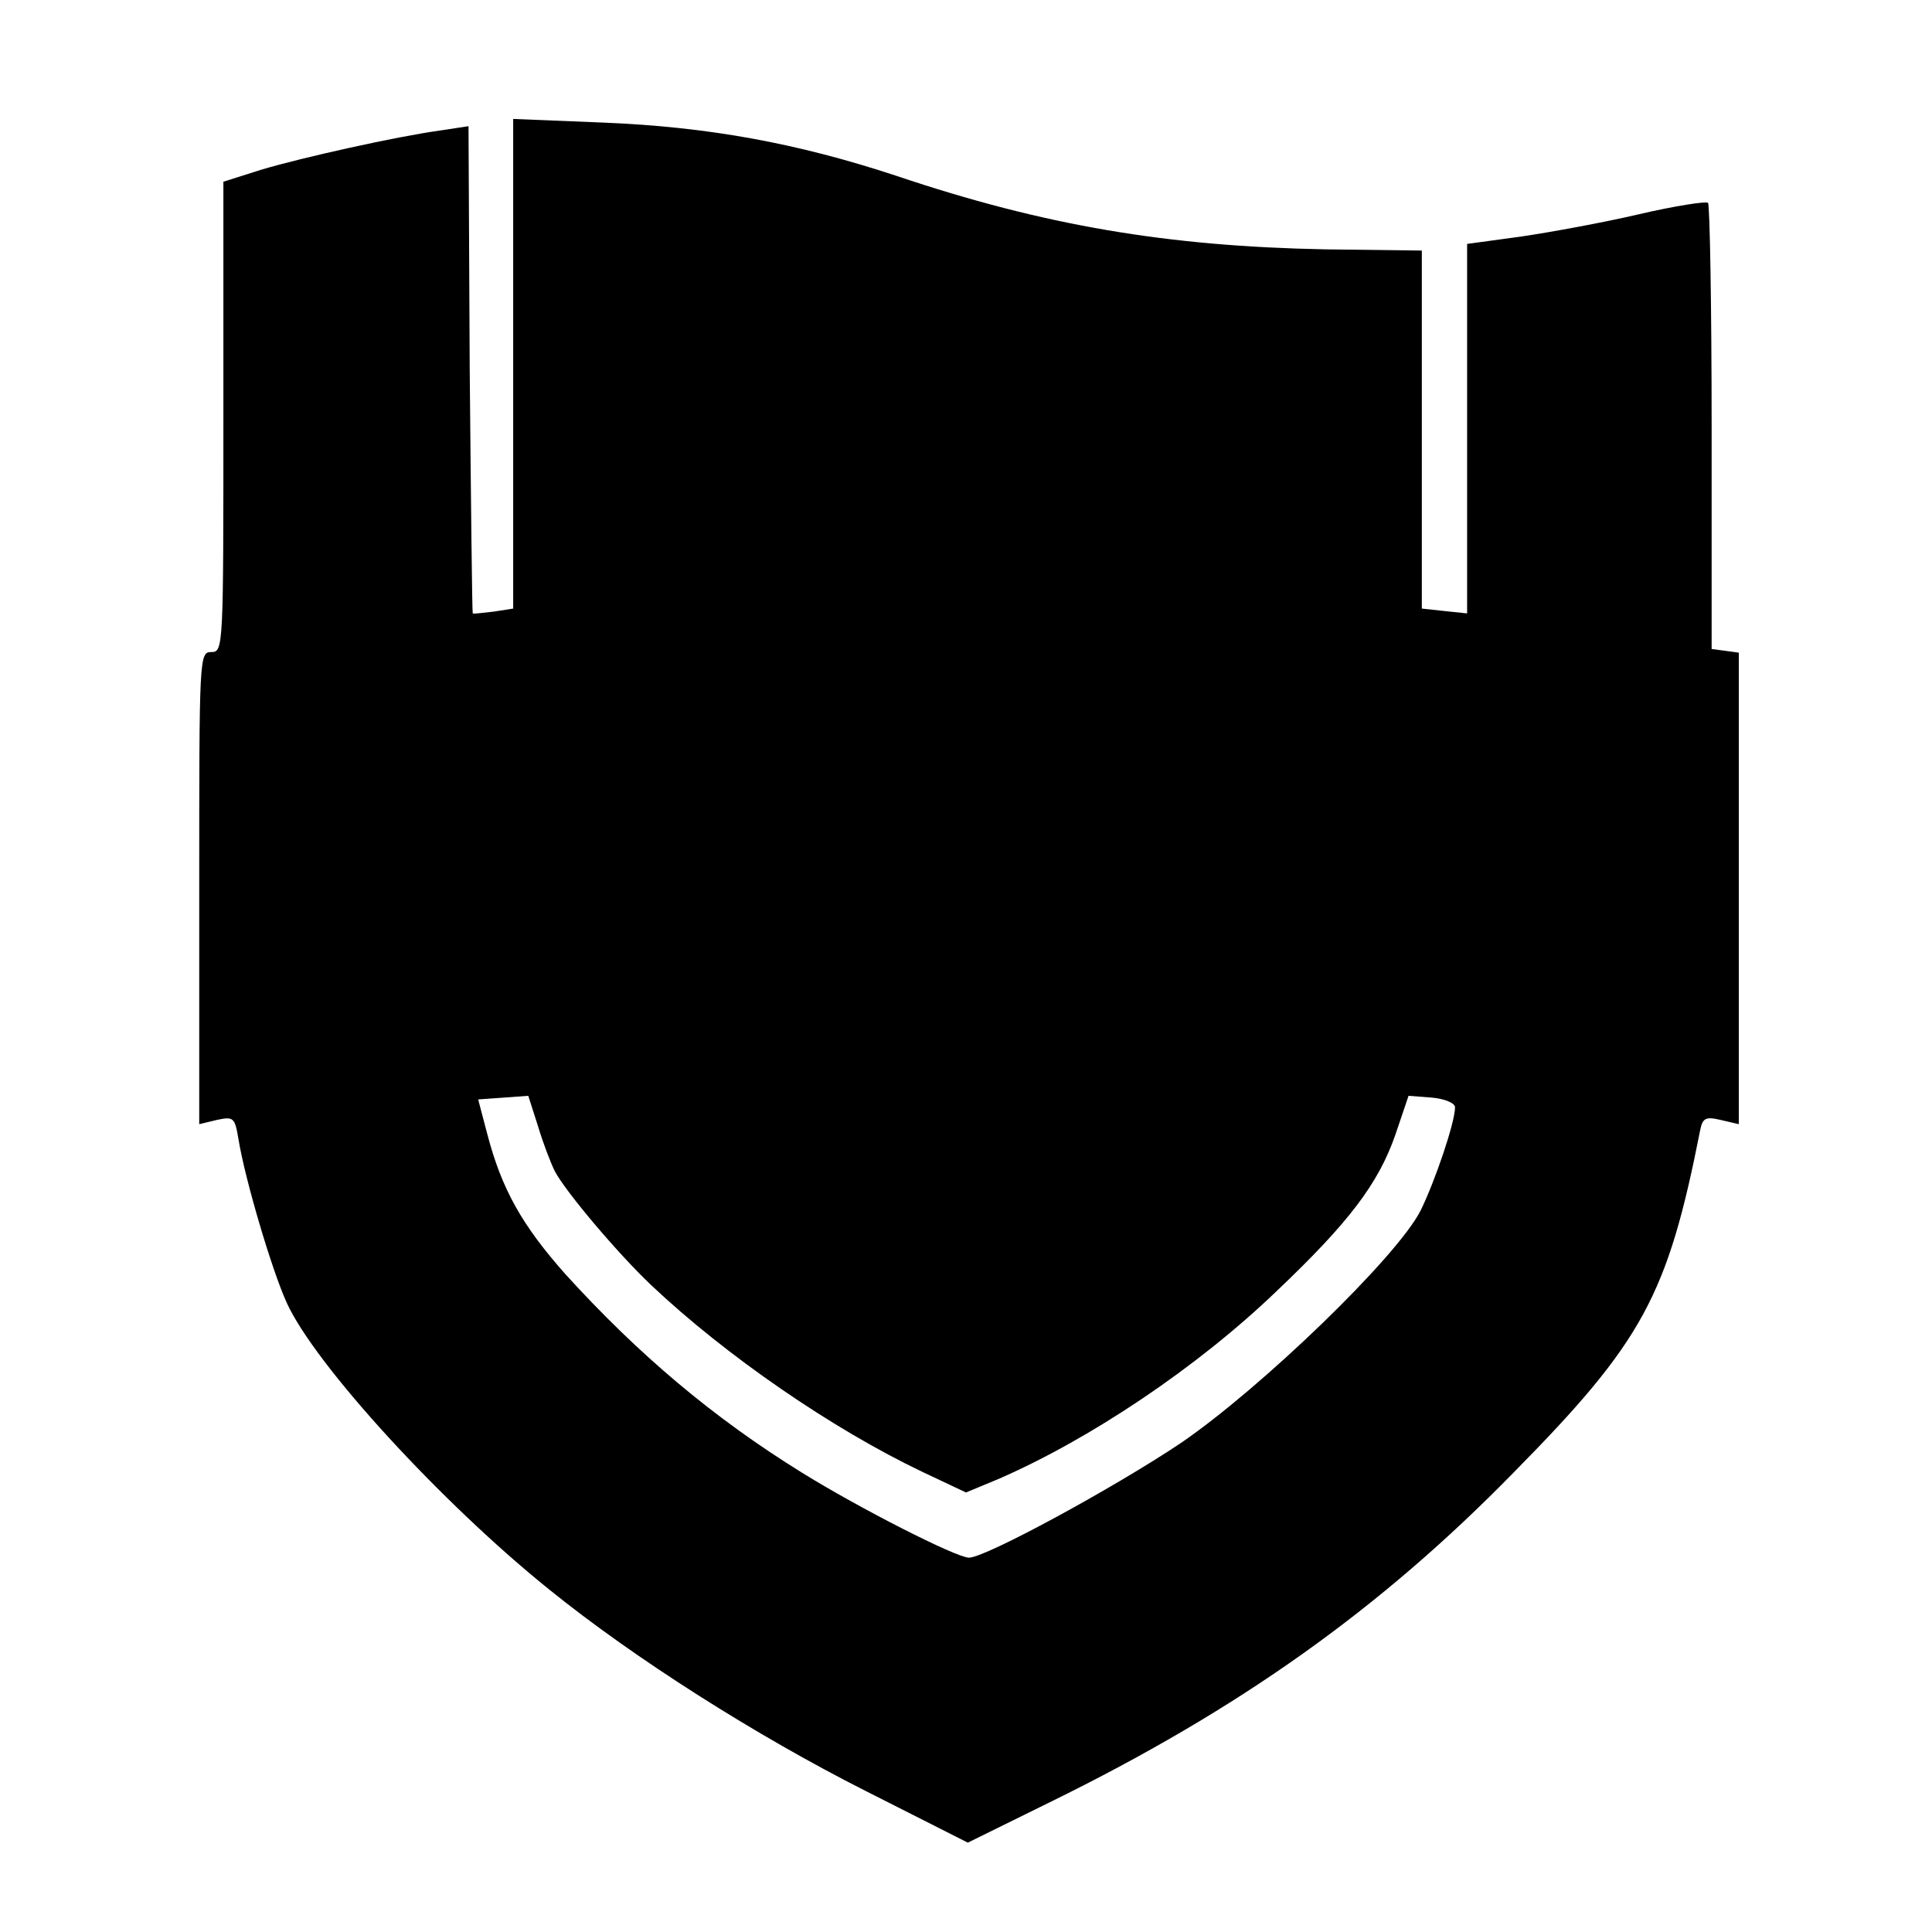
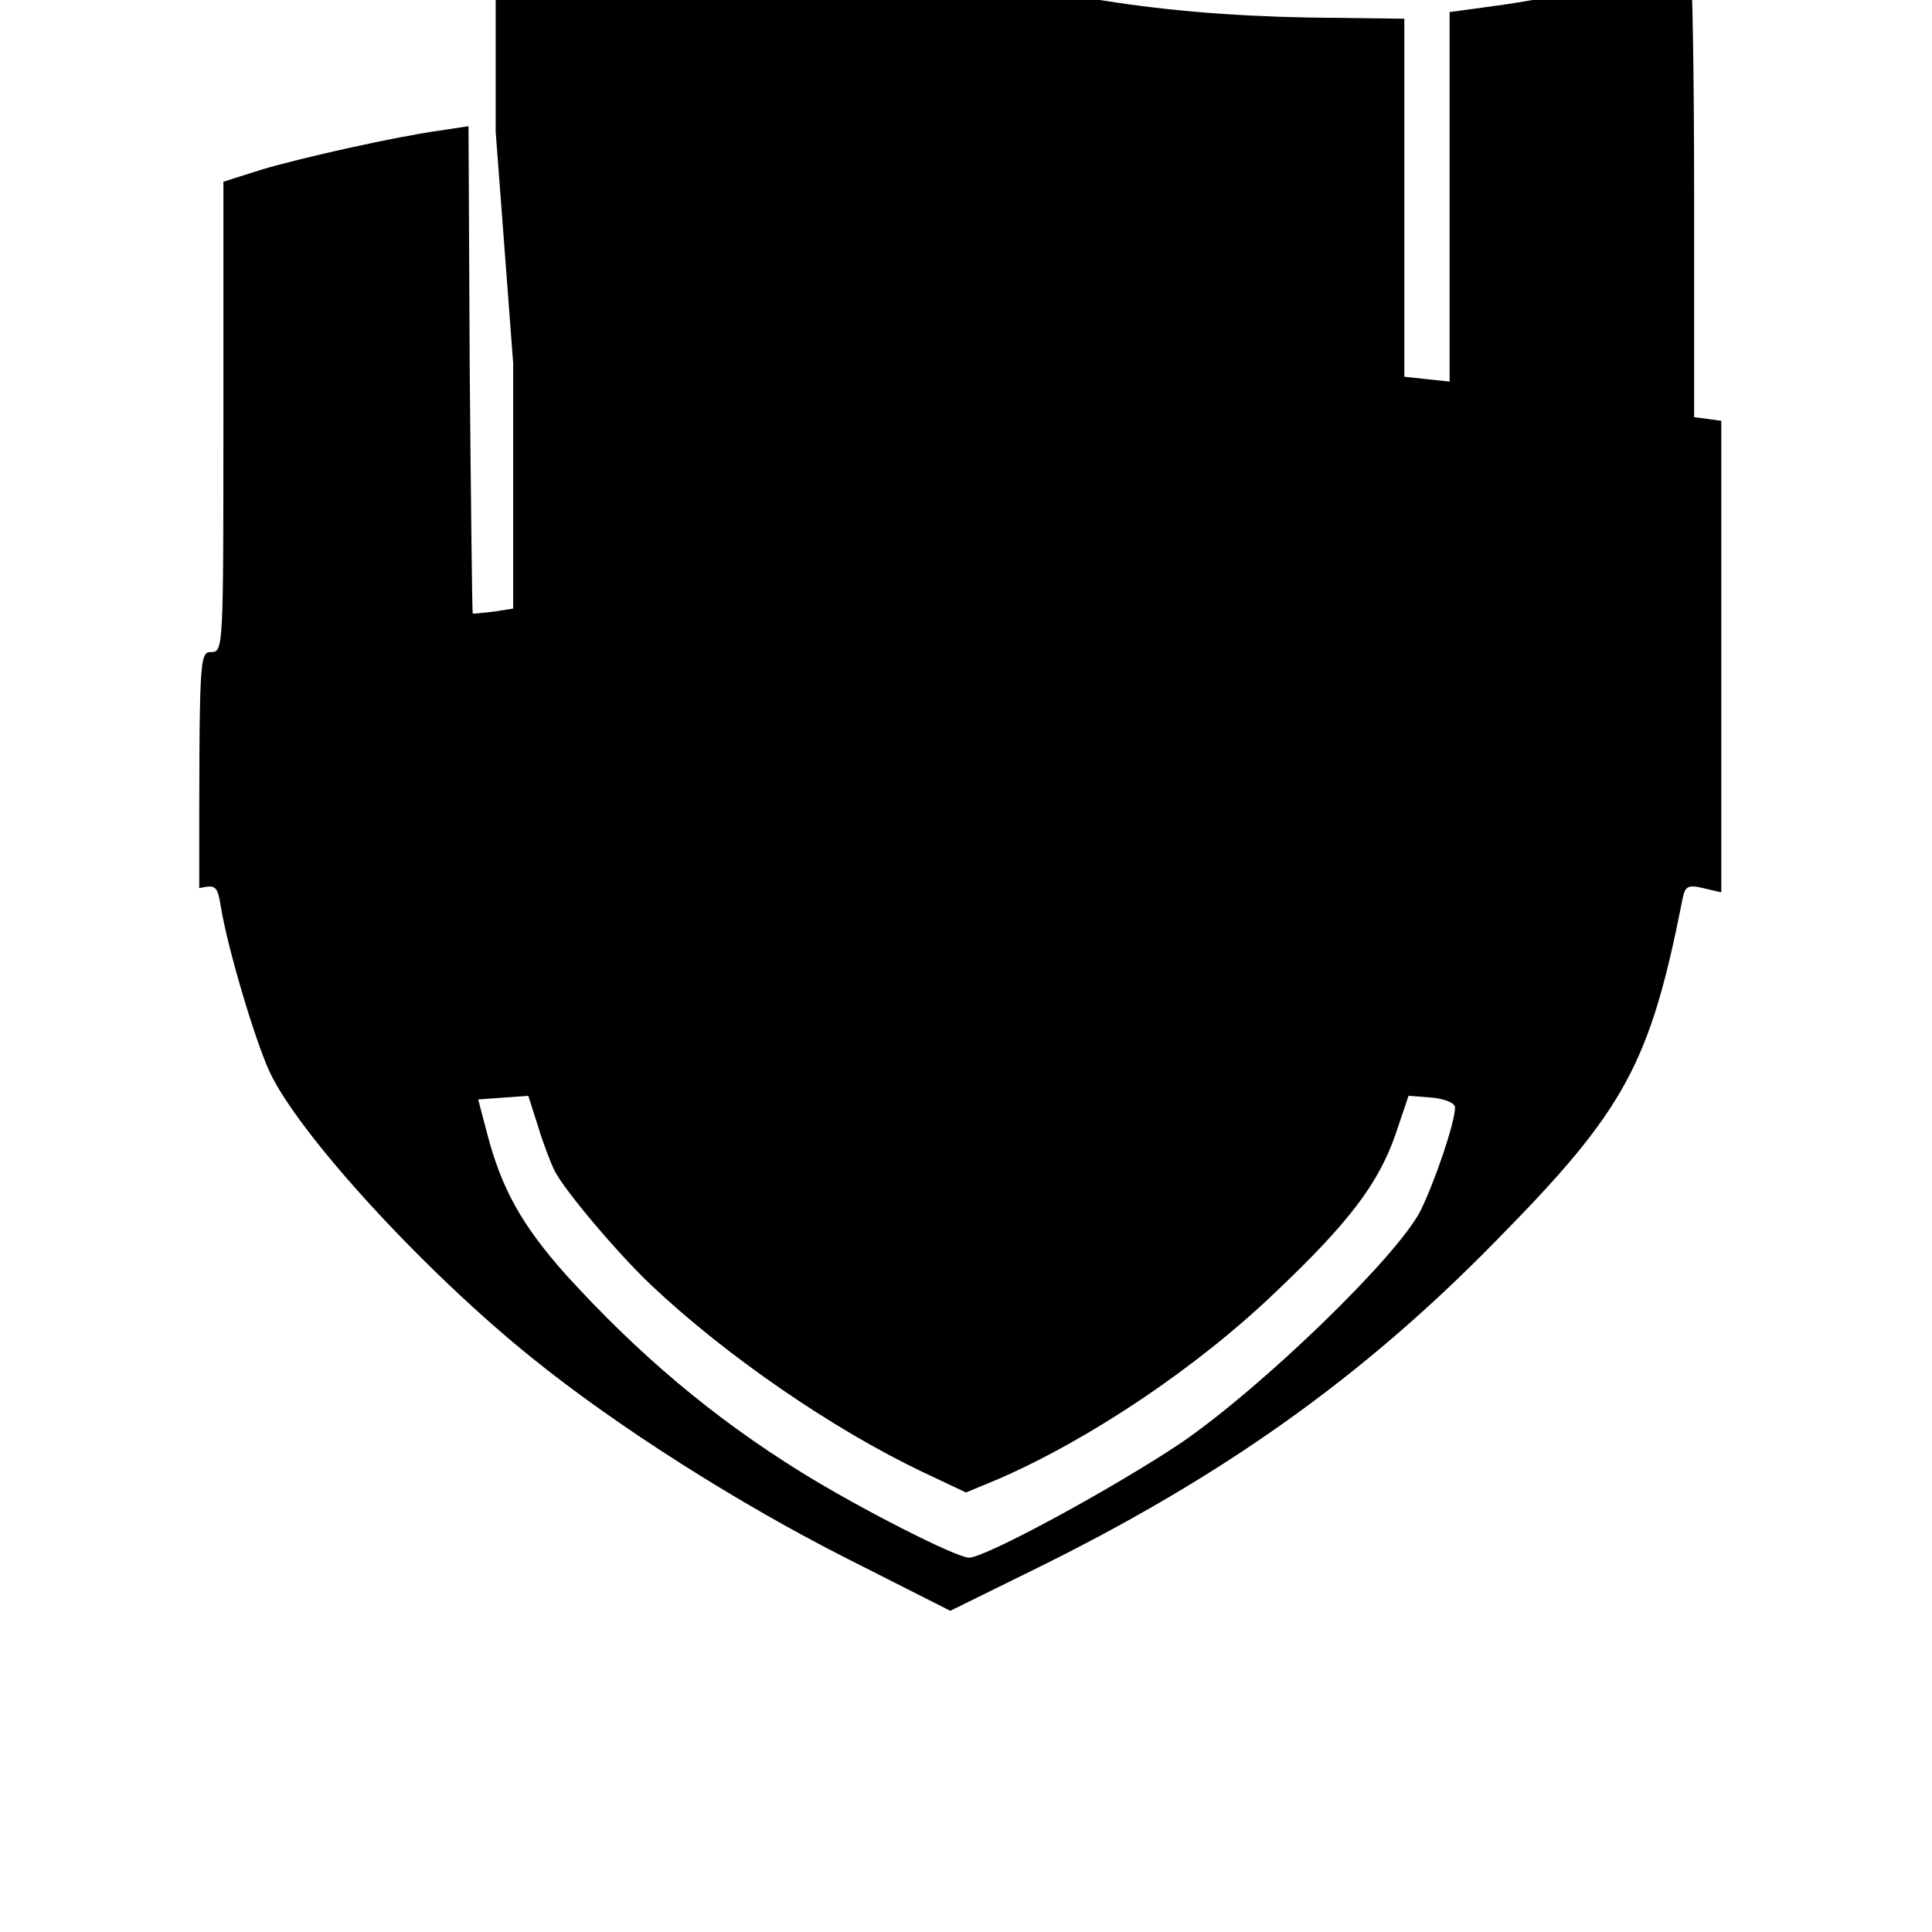
<svg xmlns="http://www.w3.org/2000/svg" version="1.0" width="320pt" height="320pt" viewBox="0 0 320 320" preserveAspectRatio="xMidYMid meet">
  <g transform="translate(0,320) scale(0.1,-0.1)" fill="#000000" stroke="none">
-     <path d="M850 2598 l0 -406 -32 -5 c-18 -2 -34 -4 -35 -3 -1 1 -3 183 -5 404 l-2 403 -46 -7 c-73 -10 -230 -45 -297 -65 l-63 -20 0 -389 c0 -383 0 -390 -20 -390 -20 0 -20 -7 -20 -391 l0 -391 29 7 c28 6 30 4 36 -32 11 -67 55 -216 80 -271 47 -103 257 -332 435 -475 141 -114 343 -242 523 -333 l170 -86 136 67 c314 154 547 320 768 546 214 217 255 293 309 567 4 20 9 23 34 17 l30 -7 0 391 0 390 -22 3 -23 3 0 367 c0 201 -3 369 -6 372 -3 3 -55 -5 -115 -19 -60 -14 -148 -30 -196 -37 l-88 -12 0 -306 0 -306 -38 4 -37 4 0 296 0 297 -160 2 c-260 5 -465 39 -711 122 -164 54 -311 81 -486 88 l-148 6 0 -405z m69 -1338 c18 -34 104 -136 160 -189 124 -117 300 -238 449 -309 l72 -34 53 22 c152 66 330 185 462 312 120 114 168 178 196 258 l22 65 39 -3 c21 -2 38 -9 38 -16 0 -25 -33 -122 -57 -171 -39 -77 -264 -294 -397 -385 -112 -75 -324 -190 -351 -190 -21 0 -182 82 -277 141 -147 91 -271 196 -391 328 -72 81 -106 141 -130 233 l-15 57 42 3 41 3 16 -50 c8 -27 21 -61 28 -75z" />
+     <path d="M850 2598 l0 -406 -32 -5 c-18 -2 -34 -4 -35 -3 -1 1 -3 183 -5 404 l-2 403 -46 -7 c-73 -10 -230 -45 -297 -65 l-63 -20 0 -389 c0 -383 0 -390 -20 -390 -20 0 -20 -7 -20 -391 c28 6 30 4 36 -32 11 -67 55 -216 80 -271 47 -103 257 -332 435 -475 141 -114 343 -242 523 -333 l170 -86 136 67 c314 154 547 320 768 546 214 217 255 293 309 567 4 20 9 23 34 17 l30 -7 0 391 0 390 -22 3 -23 3 0 367 c0 201 -3 369 -6 372 -3 3 -55 -5 -115 -19 -60 -14 -148 -30 -196 -37 l-88 -12 0 -306 0 -306 -38 4 -37 4 0 296 0 297 -160 2 c-260 5 -465 39 -711 122 -164 54 -311 81 -486 88 l-148 6 0 -405z m69 -1338 c18 -34 104 -136 160 -189 124 -117 300 -238 449 -309 l72 -34 53 22 c152 66 330 185 462 312 120 114 168 178 196 258 l22 65 39 -3 c21 -2 38 -9 38 -16 0 -25 -33 -122 -57 -171 -39 -77 -264 -294 -397 -385 -112 -75 -324 -190 -351 -190 -21 0 -182 82 -277 141 -147 91 -271 196 -391 328 -72 81 -106 141 -130 233 l-15 57 42 3 41 3 16 -50 c8 -27 21 -61 28 -75z" />
  </g>
</svg>